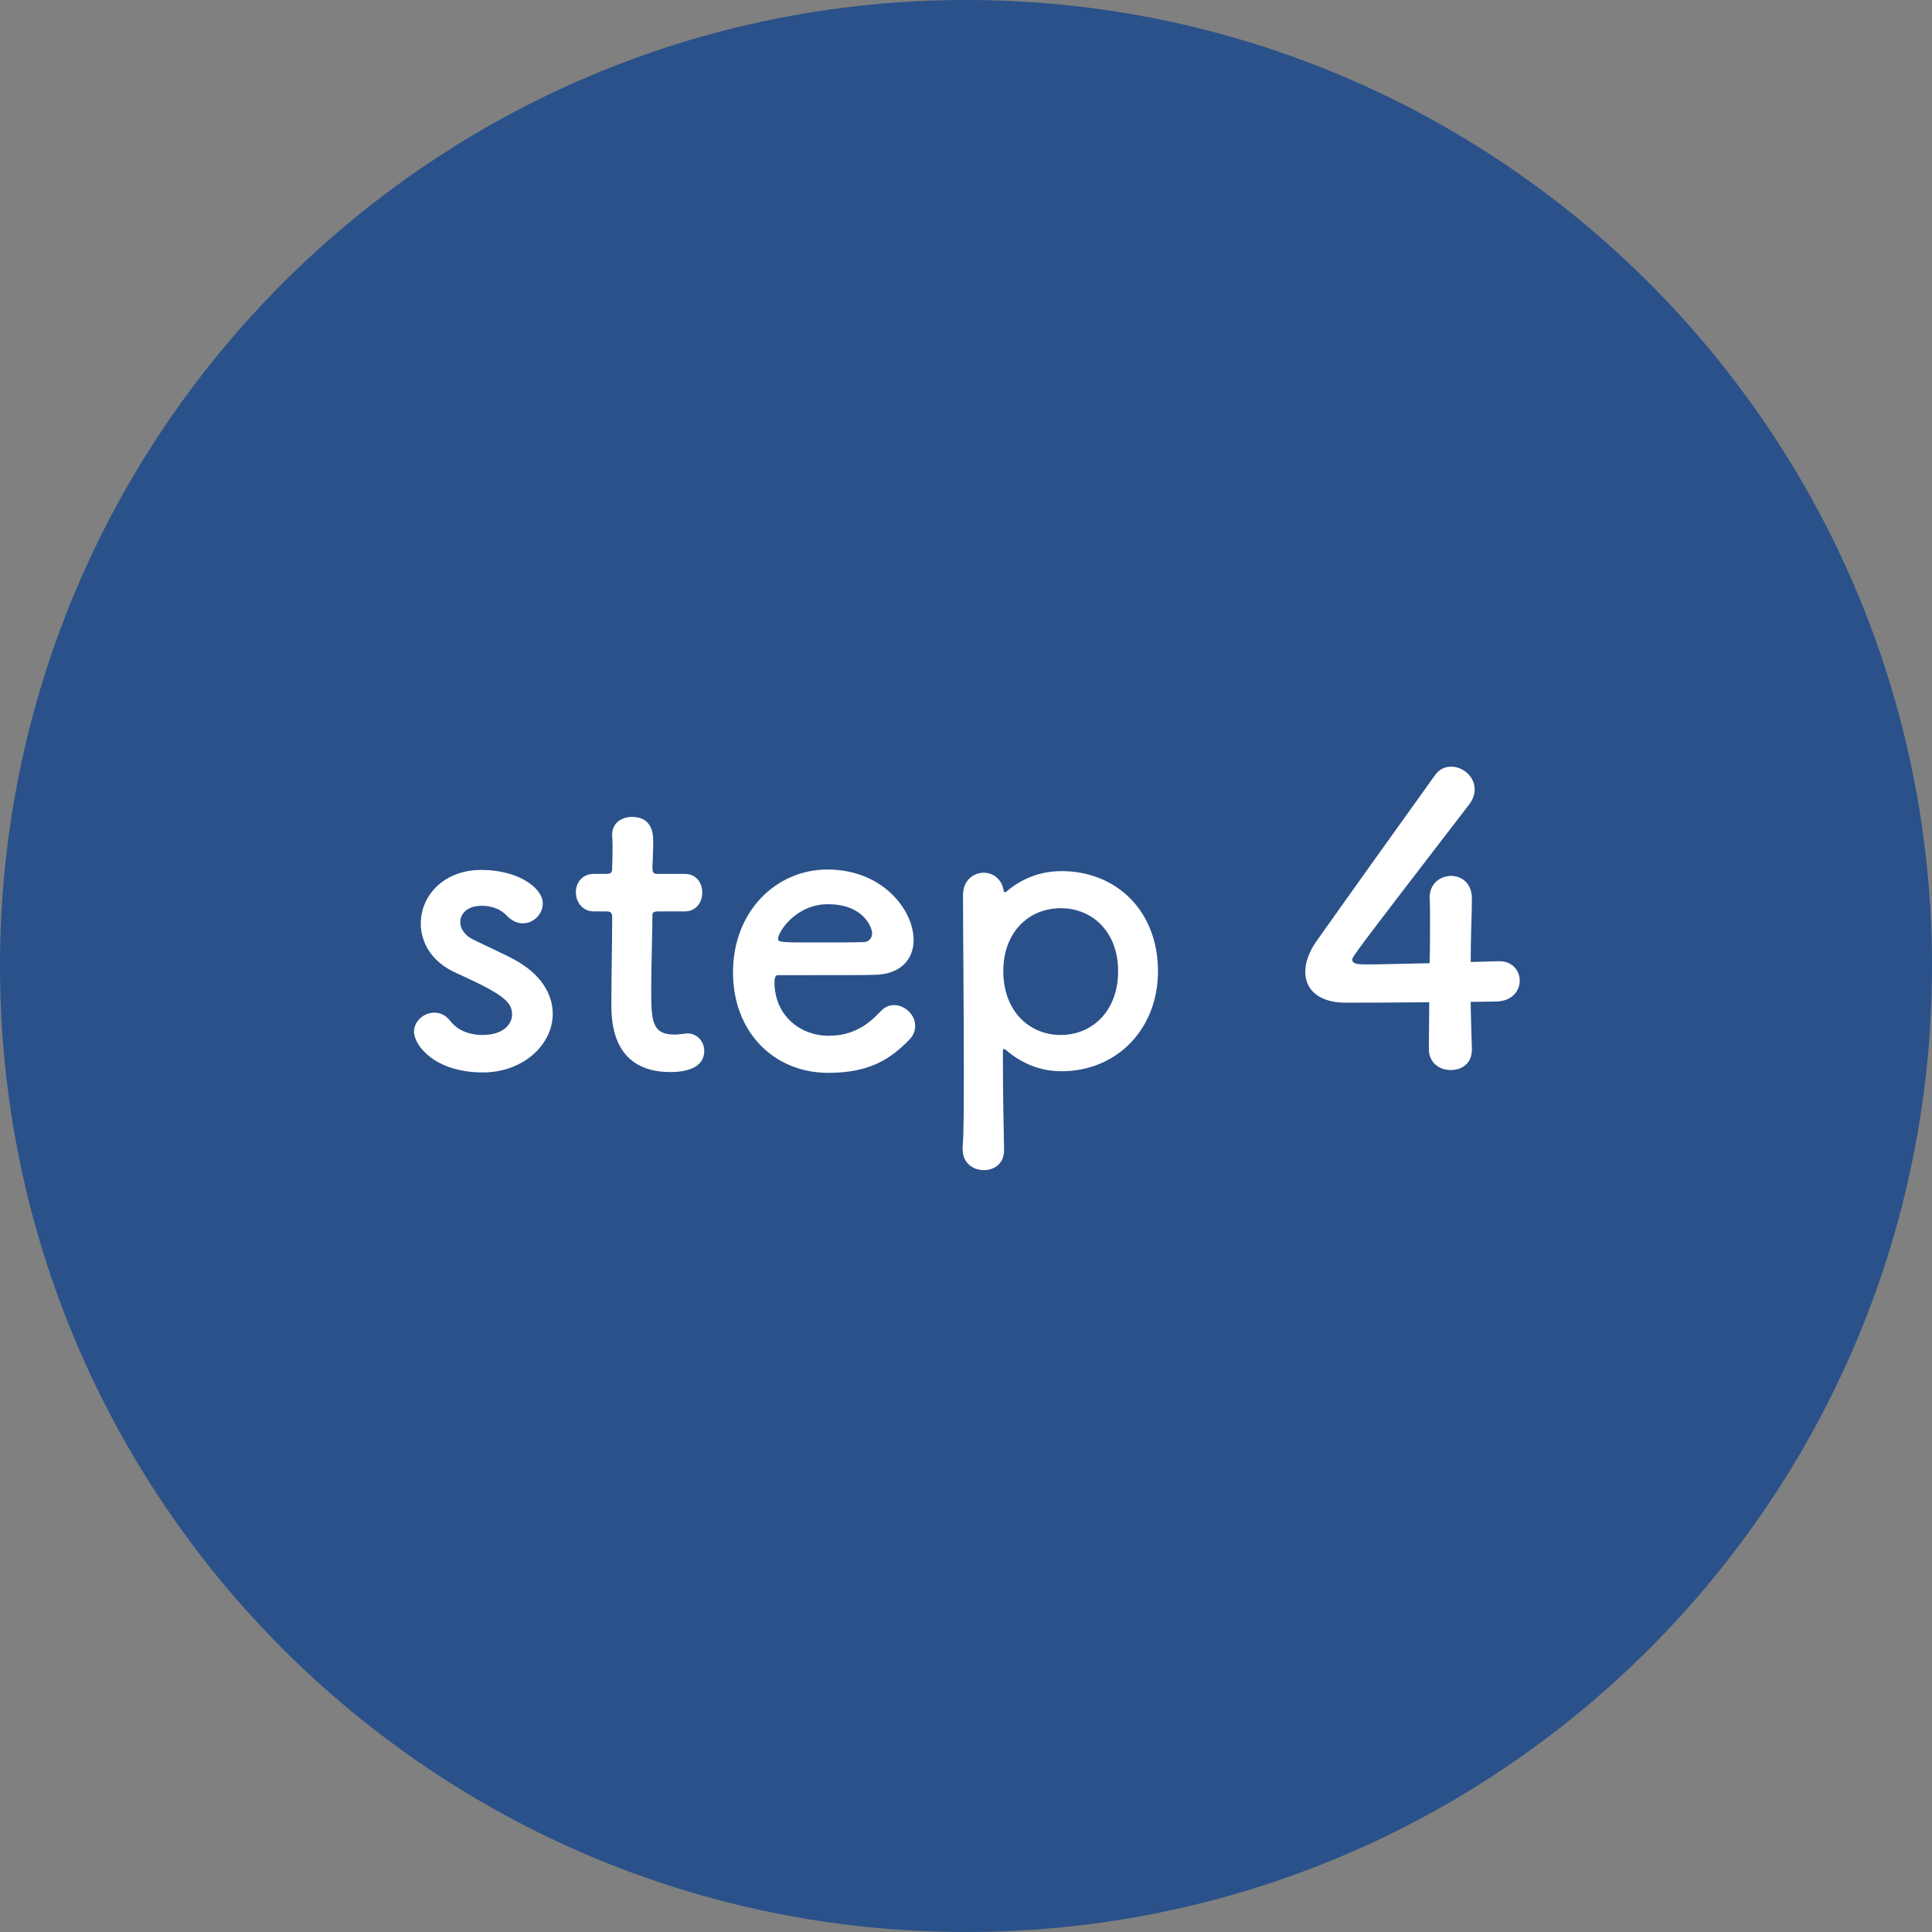
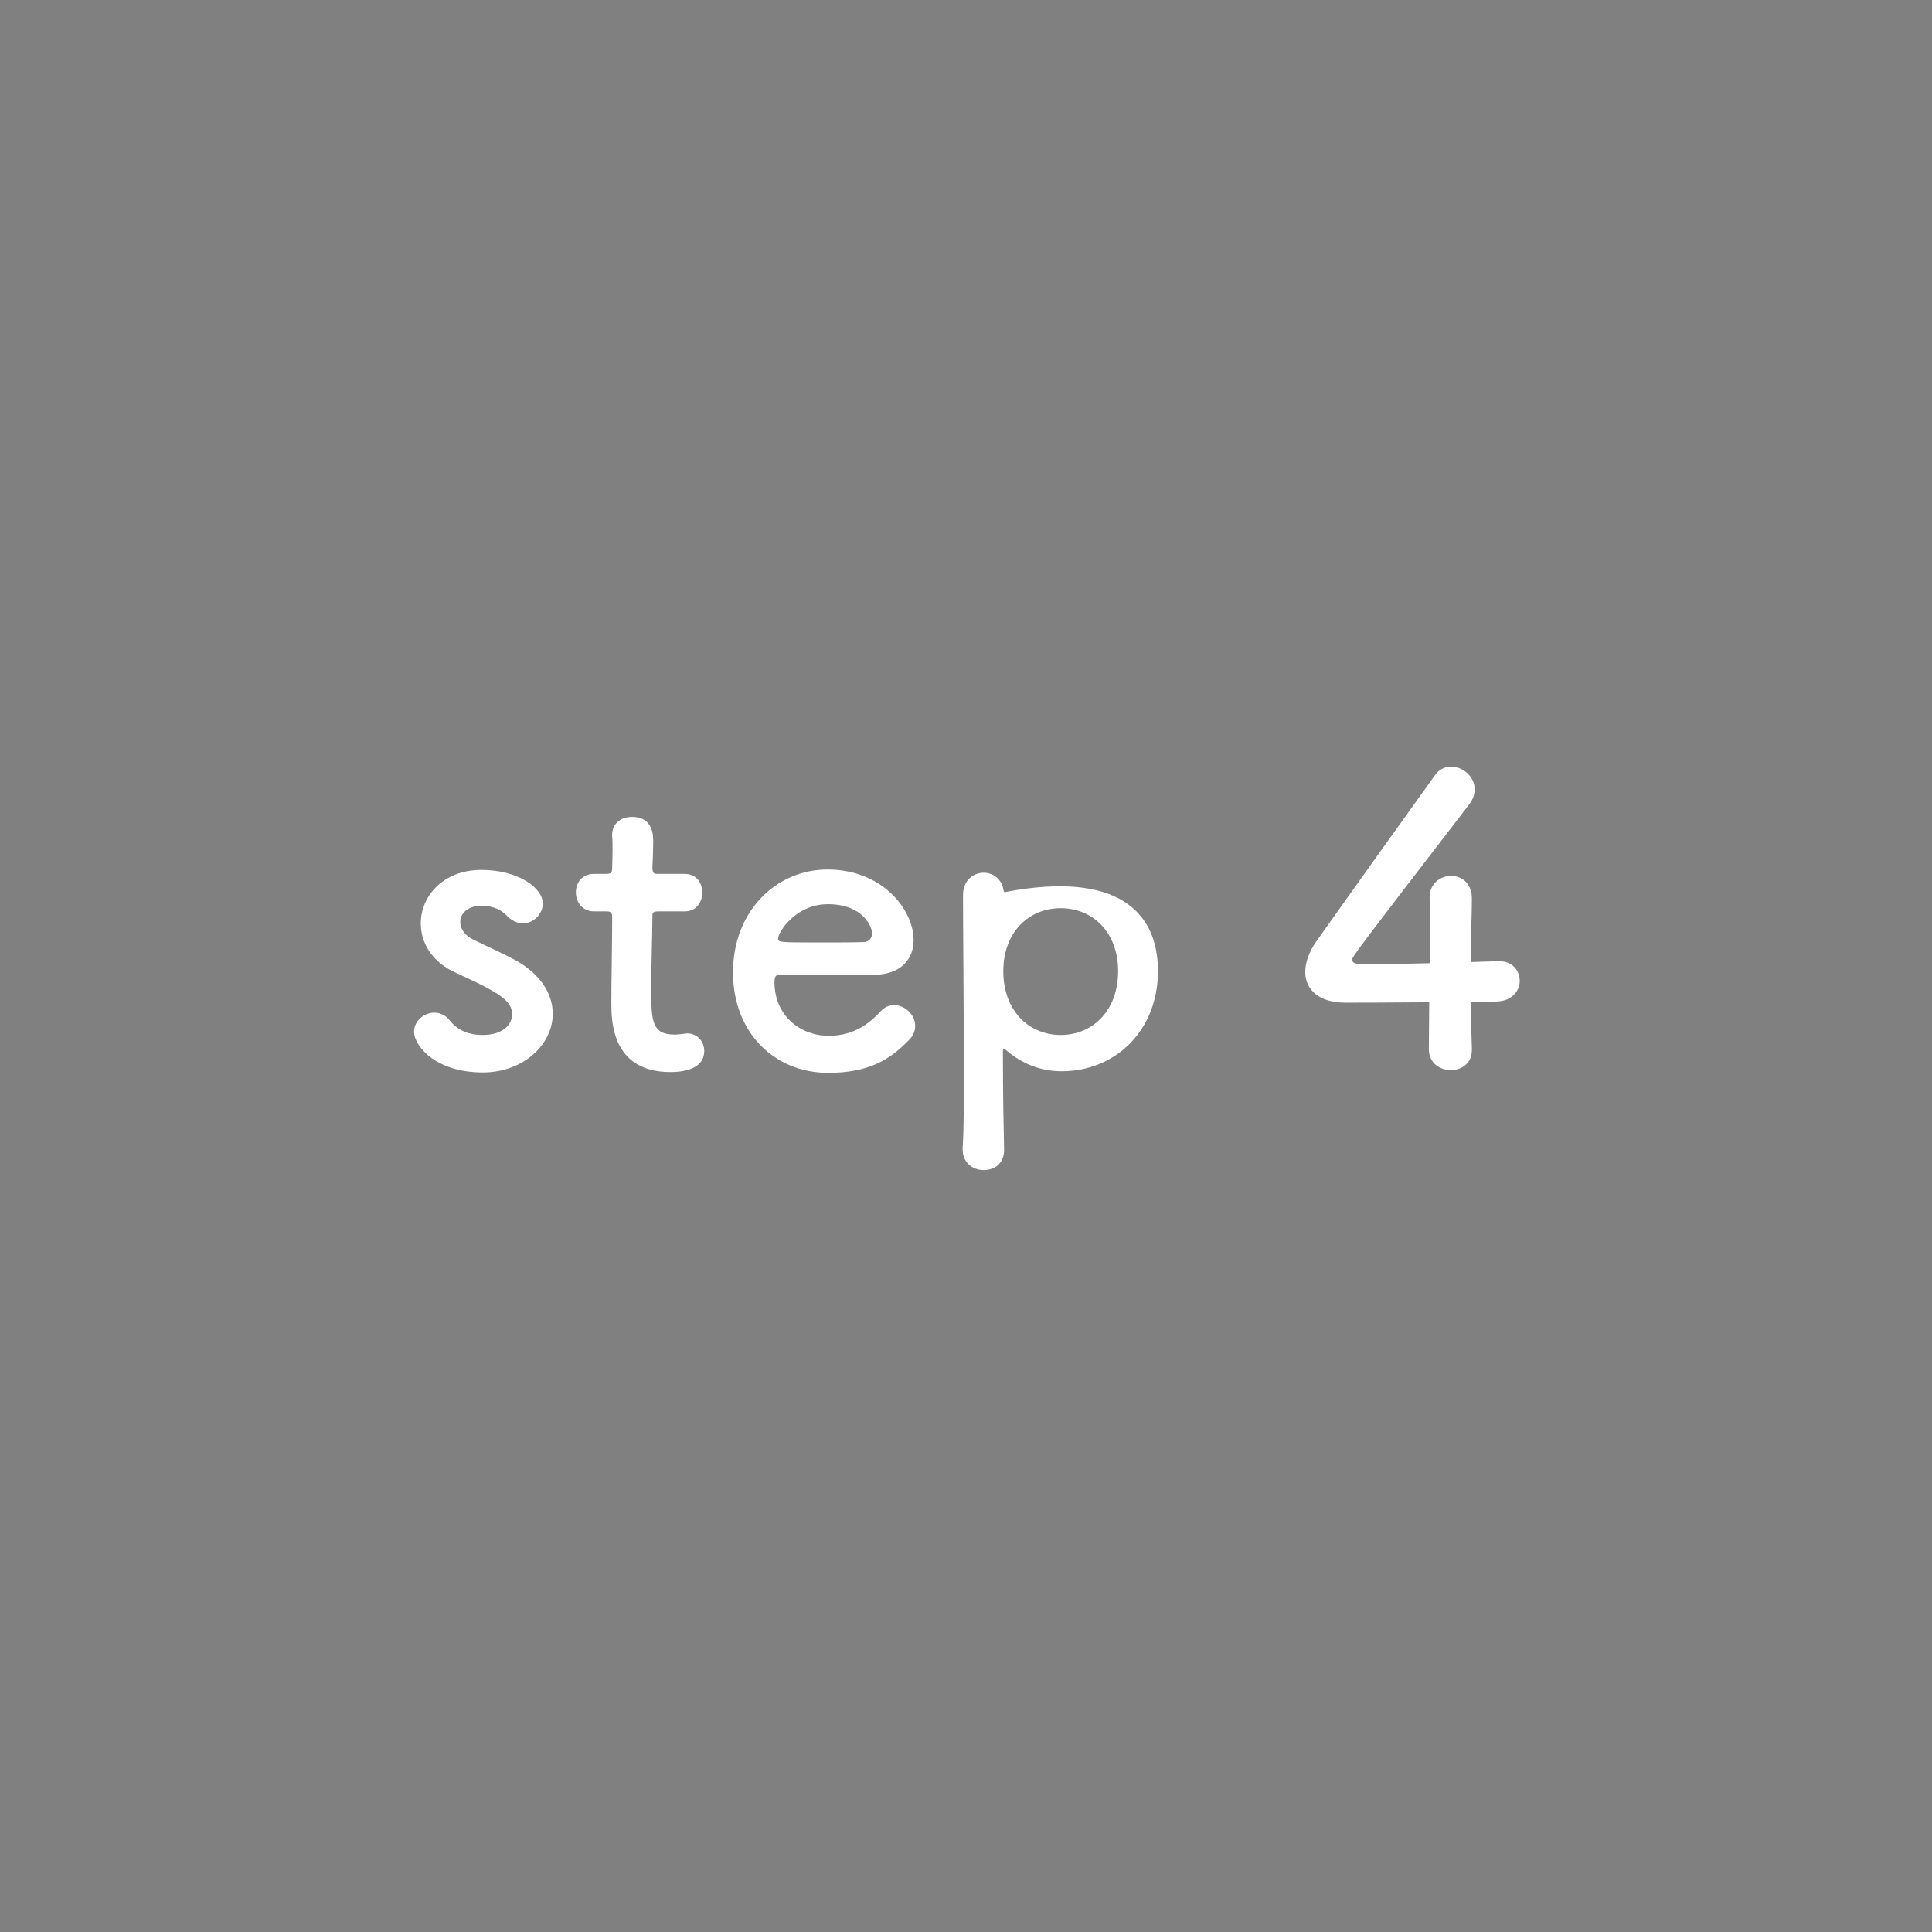
<svg xmlns="http://www.w3.org/2000/svg" width="126" height="126" viewBox="0 0 126 126" fill="none">
  <rect x="0" y="0" width="126" height="126" fill="#808080" stroke="none" />
  <g clip-path="url(#clip0_2025_14)">
-     <path d="M63 126C97.794 126 126 97.794 126 63C126 28.206 97.794 0 63 0C28.206 0 0 28.206 0 63C0 97.794 28.206 126 63 126Z" fill="#2A518A" />
    <path d="M95.915 65.34C95.915 66.198 95.967 67.238 95.993 68.408C95.993 68.434 95.993 68.434 95.993 68.46C95.993 69.37 95.317 69.786 94.615 69.786C93.913 69.786 93.185 69.344 93.185 68.408C93.185 67.498 93.211 66.432 93.211 65.366C90.689 65.392 88.011 65.392 87.751 65.392C86.009 65.392 85.125 64.534 85.125 63.39C85.125 62.792 85.359 62.09 85.853 61.388C87.413 59.178 91.703 53.172 93.575 50.572C93.861 50.156 94.251 50 94.641 50C95.421 50 96.175 50.65 96.175 51.482C96.175 51.794 96.071 52.132 95.811 52.47C88.193 62.376 88.193 62.402 88.193 62.584C88.193 62.896 88.609 62.896 89.259 62.896C90.143 62.896 91.703 62.844 93.237 62.818C93.263 61.778 93.263 60.79 93.263 60.01C93.263 59.438 93.263 58.97 93.237 58.632C93.237 58.606 93.237 58.554 93.237 58.528C93.237 57.618 93.939 57.124 94.641 57.124C95.317 57.124 95.993 57.592 95.993 58.606C95.993 59.828 95.915 60.816 95.915 62.74C96.877 62.714 97.579 62.688 97.709 62.688C97.735 62.688 97.761 62.688 97.787 62.688C98.645 62.688 99.113 63.312 99.113 63.962C99.113 64.612 98.619 65.288 97.605 65.314C97.293 65.314 96.669 65.34 95.915 65.34Z" fill="white" />
-     <path d="M65.459 58.112C65.484 58.164 65.51 58.19 65.537 58.19C65.562 58.19 65.588 58.19 65.615 58.164C66.576 57.332 67.799 56.812 69.228 56.812C72.817 56.812 75.52 59.412 75.52 63.338C75.52 67.134 72.817 69.864 69.228 69.864C67.799 69.864 66.576 69.318 65.615 68.486C65.562 68.46 65.51 68.408 65.484 68.408C65.433 68.408 65.406 68.46 65.406 68.564C65.406 71.424 65.459 73.894 65.484 74.96C65.51 75.766 64.965 76.312 64.159 76.312C63.456 76.312 62.781 75.844 62.781 74.96C62.781 74.908 62.781 74.882 62.781 74.83C62.858 73.894 62.858 71.944 62.858 69.656C62.858 65.73 62.806 60.842 62.806 58.372C62.806 57.41 63.483 56.916 64.159 56.916C64.757 56.916 65.355 57.332 65.459 58.112ZM69.177 67.498C71.257 67.498 72.921 65.912 72.921 63.338C72.921 60.79 71.257 59.23 69.177 59.23C67.097 59.23 65.433 60.79 65.433 63.338C65.433 65.912 67.097 67.498 69.177 67.498Z" fill="white" />
+     <path d="M65.459 58.112C65.484 58.164 65.51 58.19 65.537 58.19C65.562 58.19 65.588 58.19 65.615 58.164C72.817 56.812 75.52 59.412 75.52 63.338C75.52 67.134 72.817 69.864 69.228 69.864C67.799 69.864 66.576 69.318 65.615 68.486C65.562 68.46 65.51 68.408 65.484 68.408C65.433 68.408 65.406 68.46 65.406 68.564C65.406 71.424 65.459 73.894 65.484 74.96C65.51 75.766 64.965 76.312 64.159 76.312C63.456 76.312 62.781 75.844 62.781 74.96C62.781 74.908 62.781 74.882 62.781 74.83C62.858 73.894 62.858 71.944 62.858 69.656C62.858 65.73 62.806 60.842 62.806 58.372C62.806 57.41 63.483 56.916 64.159 56.916C64.757 56.916 65.355 57.332 65.459 58.112ZM69.177 67.498C71.257 67.498 72.921 65.912 72.921 63.338C72.921 60.79 71.257 59.23 69.177 59.23C67.097 59.23 65.433 60.79 65.433 63.338C65.433 65.912 67.097 67.498 69.177 67.498Z" fill="white" />
    <path d="M59.296 67.81C58.048 69.11 56.644 69.968 54.018 69.968C50.456 69.968 47.804 67.29 47.804 63.416C47.804 59.438 50.612 56.708 53.966 56.708C57.554 56.708 59.582 59.334 59.582 61.31C59.582 62.532 58.776 63.52 57.112 63.572C56.306 63.598 55.76 63.598 50.716 63.598C50.56 63.598 50.508 63.806 50.508 64.092C50.534 66.25 52.198 67.55 54.044 67.55C55.682 67.55 56.67 66.77 57.424 65.964C57.684 65.678 57.996 65.548 58.308 65.548C59.01 65.548 59.686 66.172 59.686 66.9C59.686 67.212 59.582 67.524 59.296 67.81ZM56.358 61.44C56.67 61.414 56.878 61.18 56.878 60.868C56.878 60.504 56.332 58.97 53.992 58.97C51.886 58.97 50.742 60.79 50.742 61.232C50.742 61.466 51.002 61.466 53.42 61.466C54.486 61.466 55.656 61.466 56.358 61.44Z" fill="white" />
    <path d="M44.655 59.438H42.939C42.549 59.438 42.549 59.568 42.549 59.724C42.549 60.686 42.471 62.896 42.471 64.612C42.471 66.64 42.549 67.472 44.005 67.472C44.187 67.472 44.395 67.446 44.603 67.42C44.681 67.42 44.733 67.394 44.811 67.394C45.513 67.394 45.929 67.966 45.929 68.538C45.929 69.474 45.071 69.916 43.719 69.916C39.871 69.916 39.871 66.51 39.871 65.444C39.871 63.936 39.923 61.336 39.923 60.192C39.923 60.036 39.923 59.906 39.923 59.802C39.923 59.464 39.767 59.438 39.507 59.438H38.727C37.973 59.438 37.557 58.814 37.557 58.19C37.557 57.592 37.947 56.994 38.727 56.994H39.481C39.897 56.994 39.923 56.916 39.923 56.552C39.923 56.552 39.949 56.032 39.949 55.434C39.949 55.122 39.949 54.81 39.923 54.524C39.923 54.498 39.923 54.472 39.923 54.446C39.923 53.666 40.547 53.276 41.223 53.276C42.601 53.276 42.601 54.524 42.601 54.862C42.601 55.564 42.549 56.552 42.549 56.552C42.549 56.968 42.653 56.994 42.913 56.994H44.655C45.435 56.994 45.799 57.592 45.799 58.216C45.799 58.814 45.435 59.438 44.655 59.438Z" fill="white" />
    <path d="M36.048 66.12C36.048 68.148 34.098 69.942 31.498 69.942C28.326 69.942 27 68.148 27 67.29C27 66.588 27.65 66.042 28.326 66.042C28.69 66.042 29.08 66.198 29.366 66.588C29.73 67.056 30.406 67.498 31.472 67.498C32.85 67.498 33.396 66.77 33.396 66.172C33.396 65.34 32.824 64.846 29.782 63.468C28.17 62.766 27.442 61.492 27.442 60.218C27.442 58.45 28.898 56.734 31.394 56.734C33.786 56.734 35.398 57.904 35.398 58.918C35.398 59.62 34.8 60.218 34.098 60.218C33.76 60.218 33.37 60.062 33.032 59.698C32.772 59.438 32.304 59.074 31.394 59.074C30.51 59.074 30.016 59.568 30.016 60.14C30.016 60.53 30.276 60.998 30.874 61.284C31.55 61.622 32.72 62.142 33.5 62.558C35.294 63.52 36.048 64.846 36.048 66.12Z" fill="white" />
  </g>
  <defs>
    <clipPath id="clip0_2025_14">
      <rect width="126" height="126" fill="white" />
    </clipPath>
  </defs>
</svg>